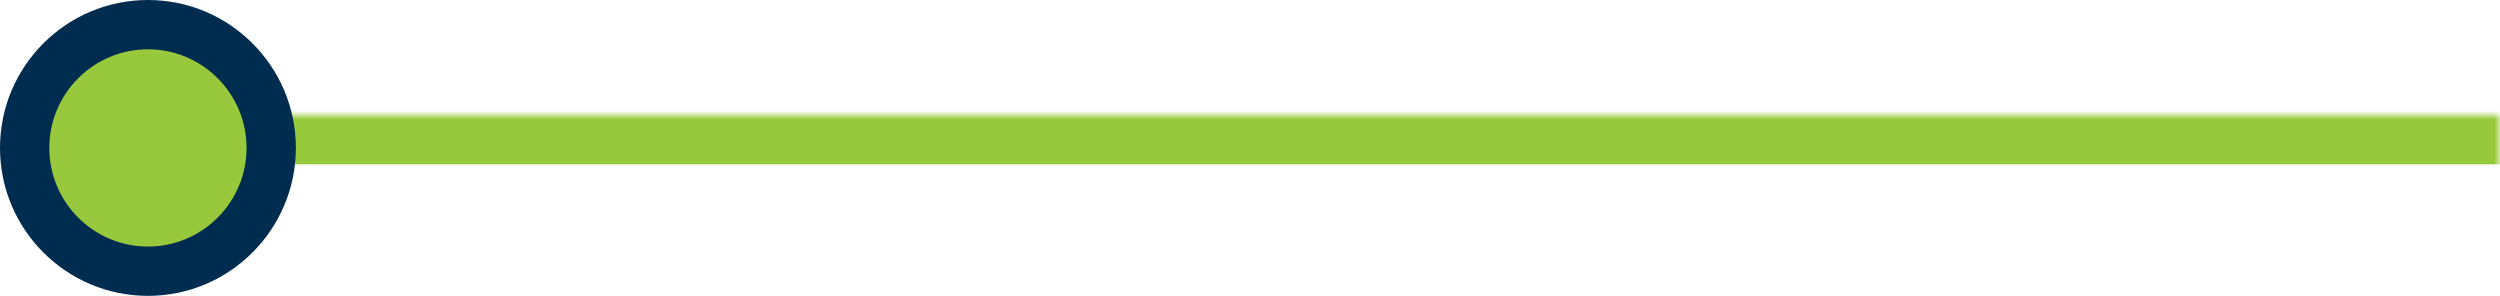
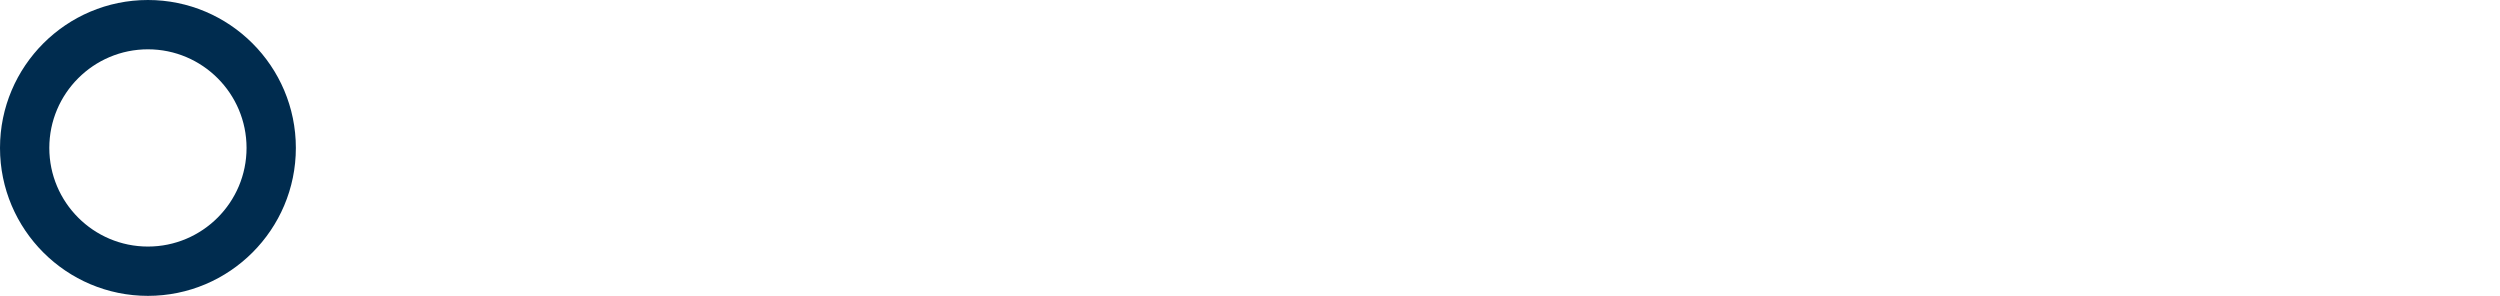
<svg xmlns="http://www.w3.org/2000/svg" id="Layer_2" viewBox="0 0 304.2 36">
  <defs>
    <mask id="mask" x="6" y="8" width="298.2" height="60" maskUnits="userSpaceOnUse">
      <g id="path-1-inside-1_2026_118">
-         <path d="m6,14h298.2v54H6V14Z" style="fill:#fff; stroke-width:0px;" />
-       </g>
+         </g>
    </mask>
  </defs>
  <g id="Layer_1-2">
    <g style="mask:url(#mask);">
-       <path d="m6,14v6h298.2v-12H6v6Z" style="fill:#98c93c; stroke-width:0px;" />
-     </g>
-     <path d="m18,3h0c8.28,0,15,6.72,15,15h0c0,8.28-6.72,15-15,15h0c-8.28,0-15-6.72-15-15h0c0-8.28,6.72-15,15-15Z" style="fill:#98c93c; stroke-width:0px;" />
+       </g>
    <path d="m18,36C8.07,36,0,27.93,0,18S8.07,0,18,0s18,8.07,18,18-8.07,18-18,18Zm0-30c-6.62,0-12,5.38-12,12s5.38,12,12,12,12-5.38,12-12-5.38-12-12-12Z" style="fill:#002c4f; stroke-width:0px;" />
  </g>
</svg>